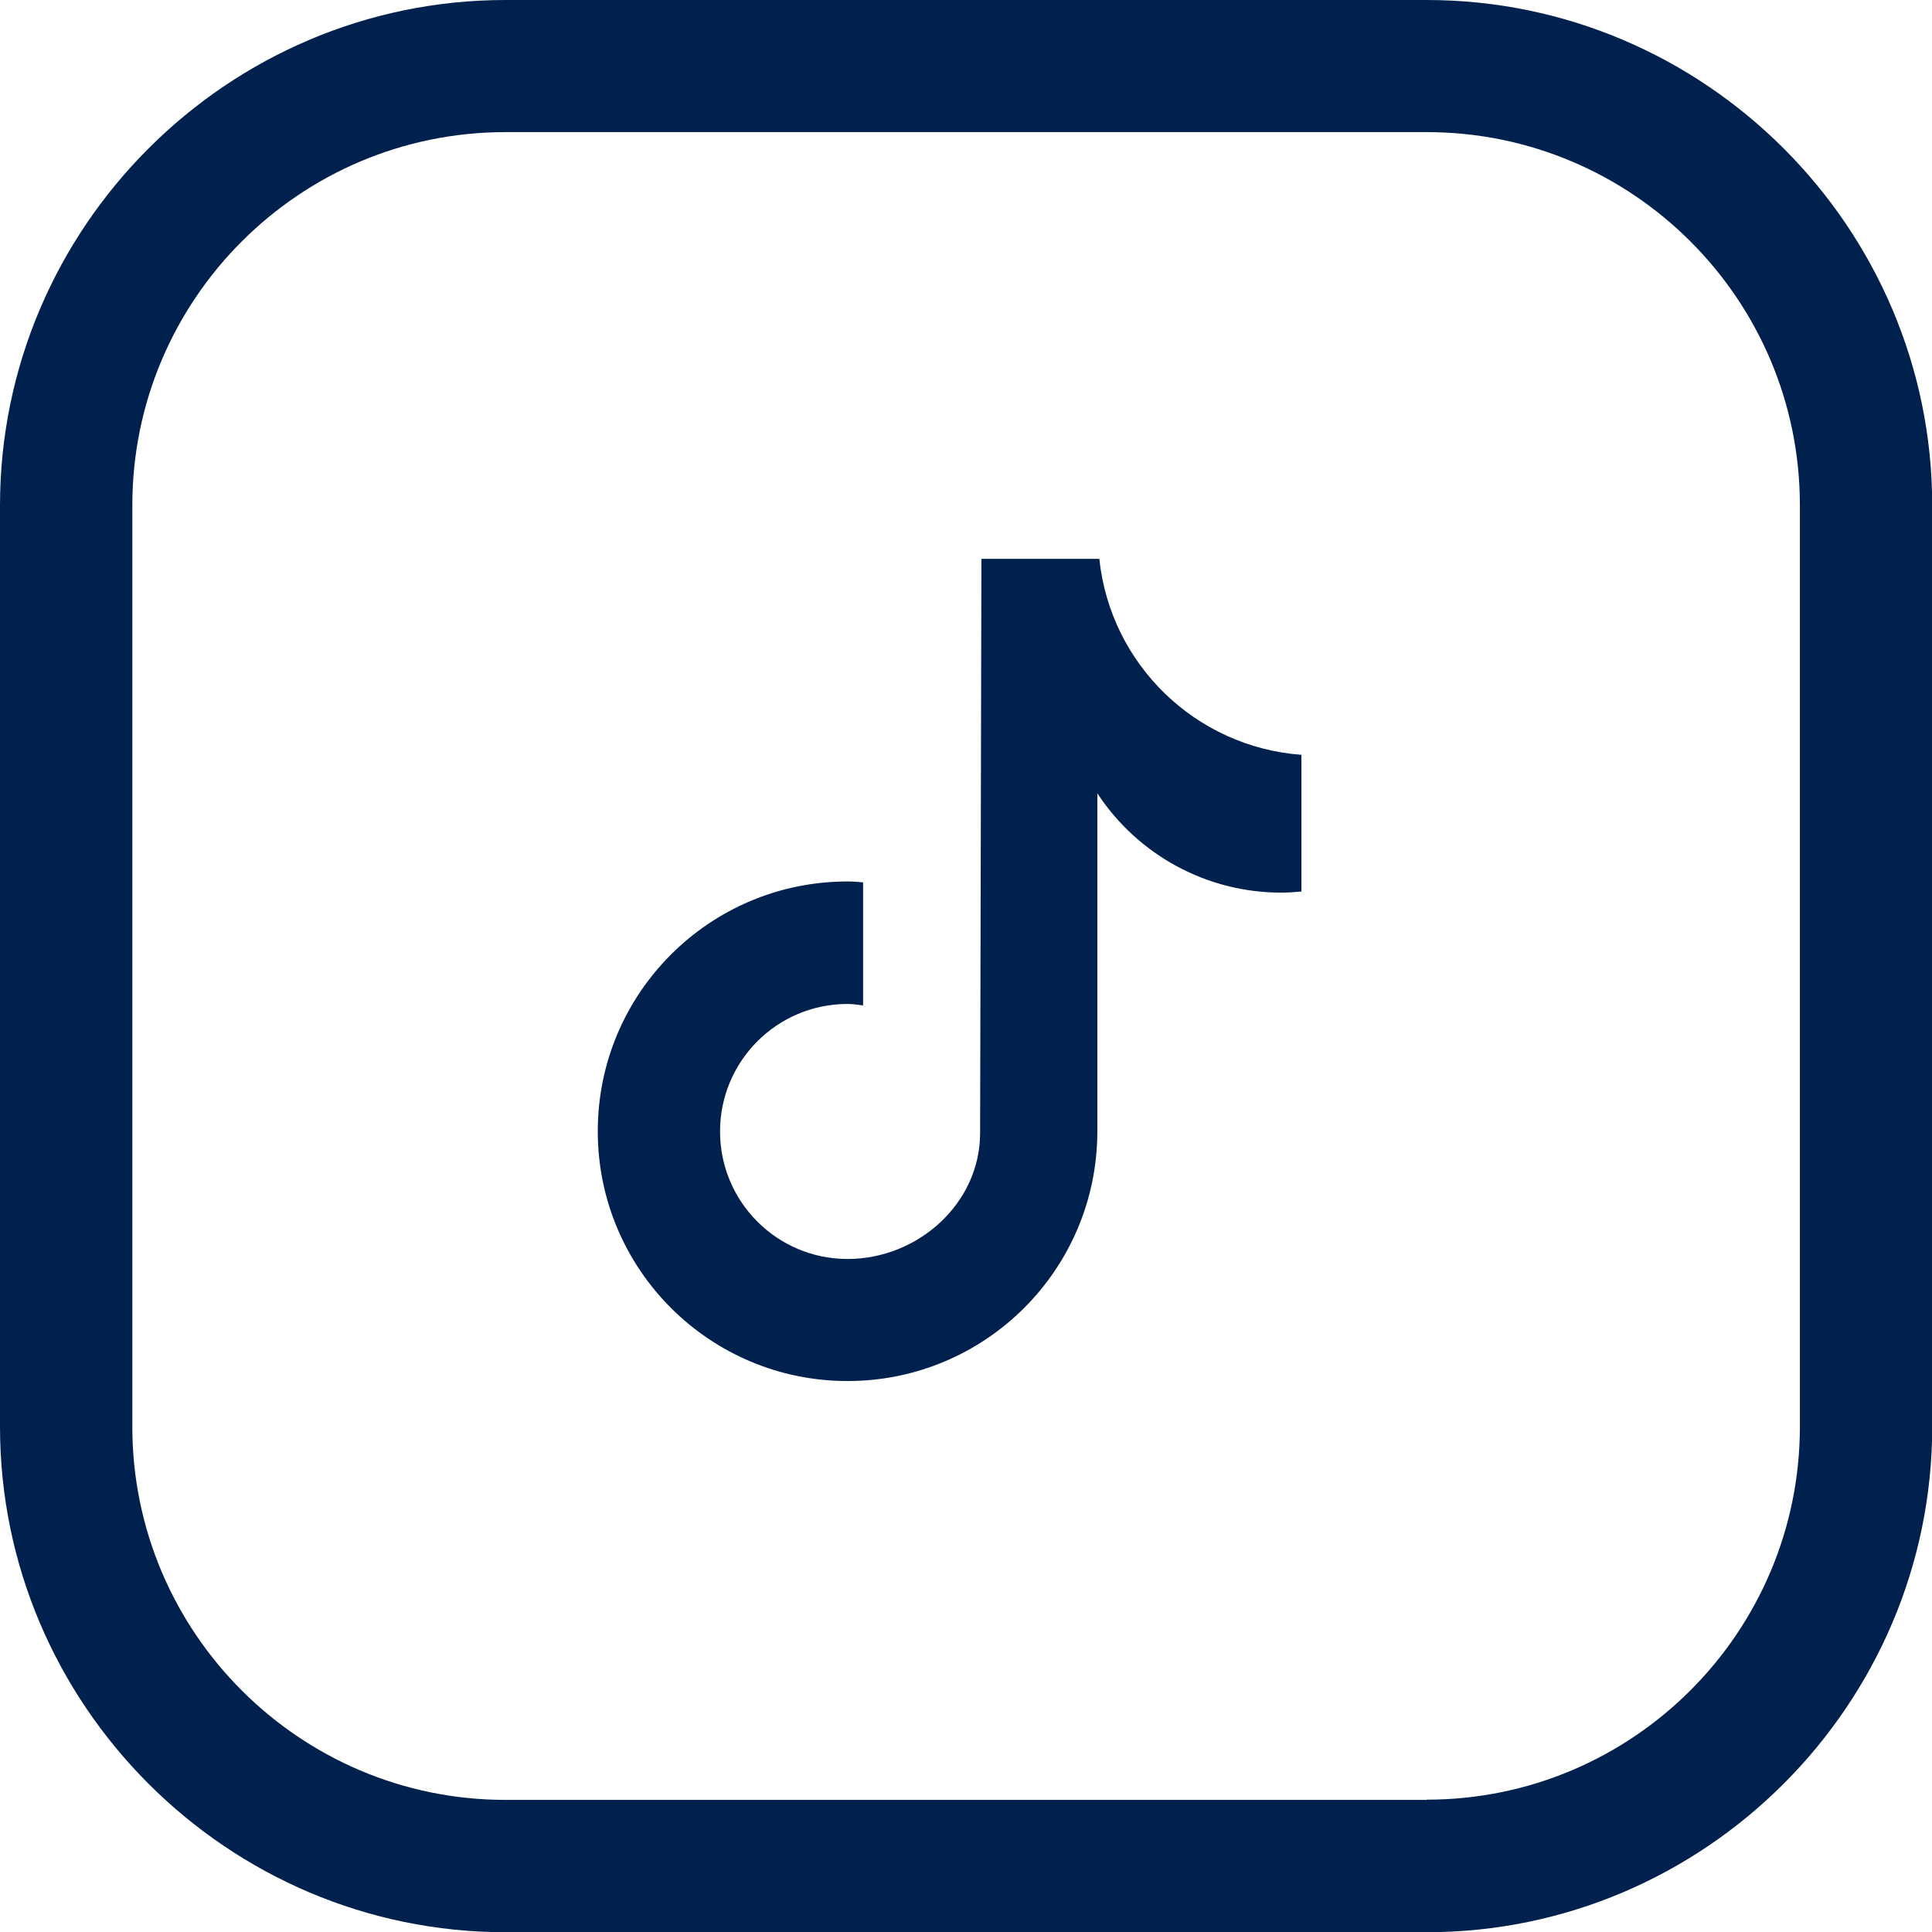
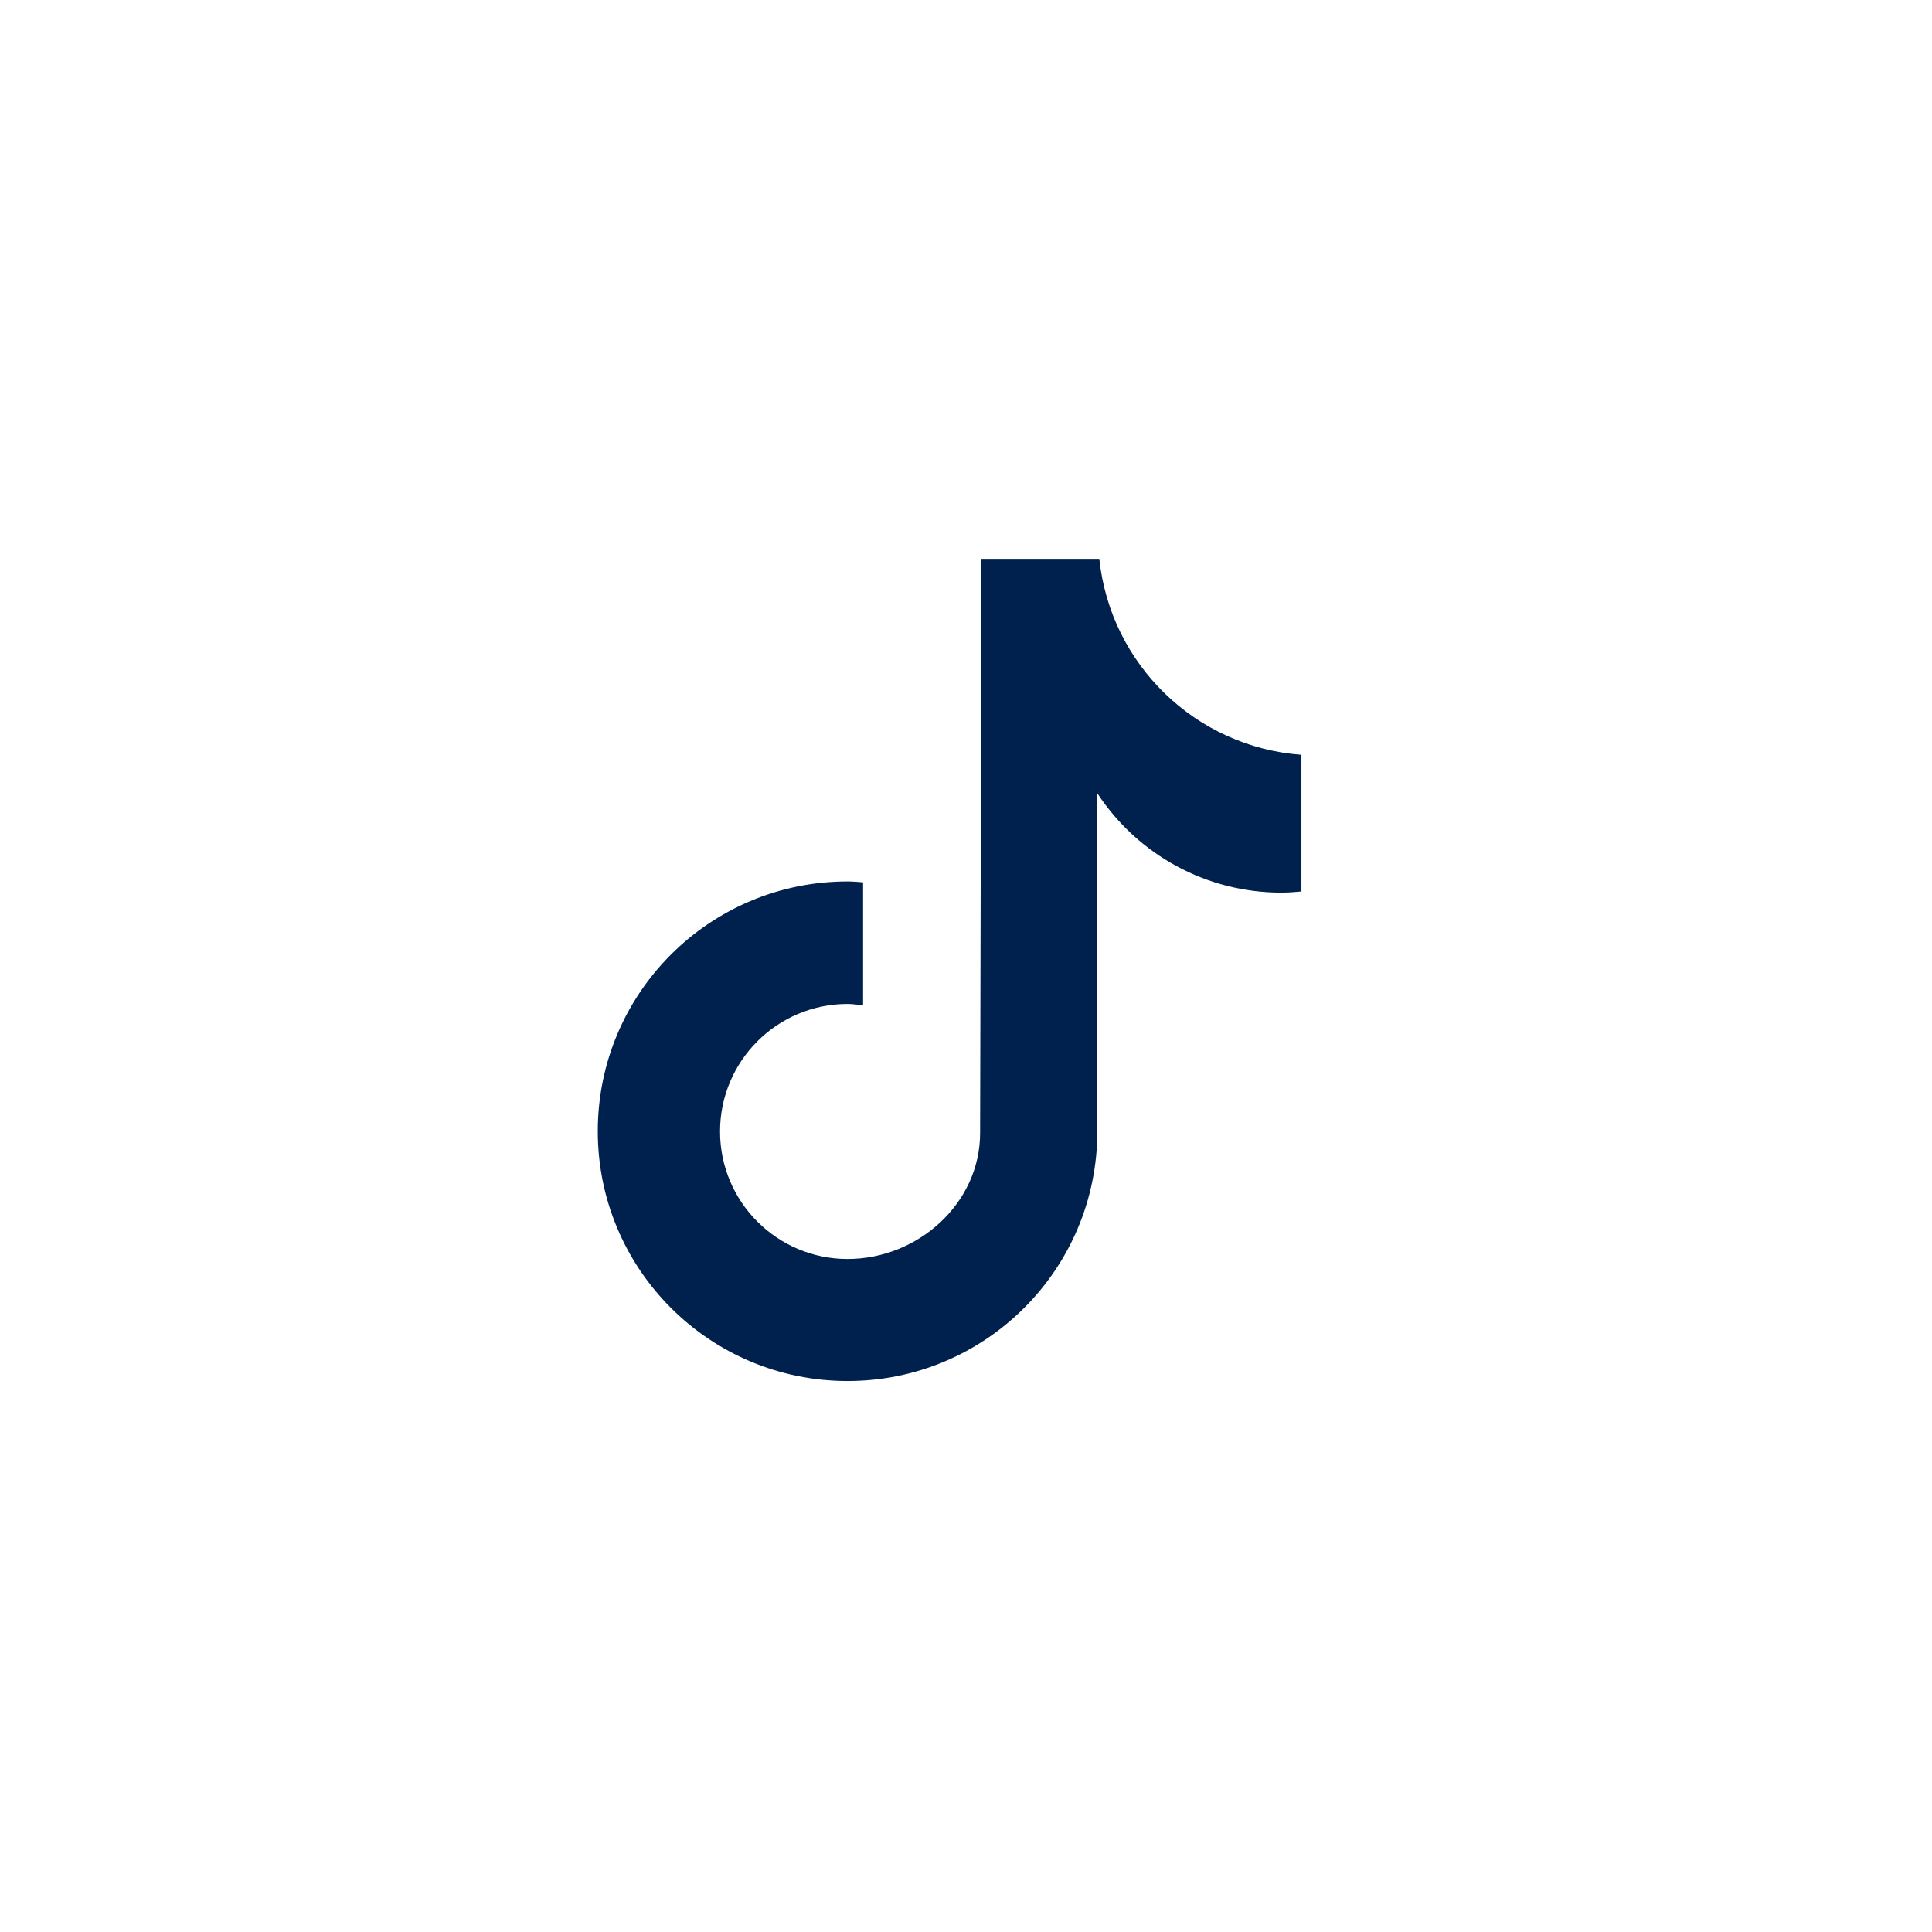
<svg xmlns="http://www.w3.org/2000/svg" id="Layer_1" viewBox="0 0 88.33 88.33">
  <defs>
    <style>.cls-1{fill:#00214d;}</style>
  </defs>
  <path class="cls-1" d="M59.49,40.76c-.31.03-.62.05-.92.05-3.39,0-6.54-1.71-8.4-4.54v15.45c0,6.31-5.11,11.42-11.42,11.42s-11.42-5.11-11.42-11.42,5.11-11.42,11.42-11.42h0c.24,0,.47.02.71.04v5.63c-.23-.03-.46-.07-.71-.07-3.22,0-5.83,2.61-5.83,5.83s2.61,5.83,5.83,5.83,6.06-2.54,6.06-5.76l.06-26.25h5.39c.51,4.83,4.4,8.6,9.24,8.96v6.26" />
-   <path class="cls-1" d="M65.22,0H23.11C10.4,0,0,10.4,0,23.11v42.12c0,12.71,10.4,23.11,23.11,23.11h42.12c12.71,0,23.1-10.4,23.11-23.1V23.11c0-12.71-10.4-23.11-23.11-23.11ZM65.22,82.29H23.11c-9.41,0-17.06-7.66-17.06-17.06V23.1c0-9.41,7.65-17.06,17.06-17.06h42.12c9.41,0,17.06,7.65,17.06,17.06v42.12c0,9.41-7.65,17.06-17.06,17.06Z" />
</svg>